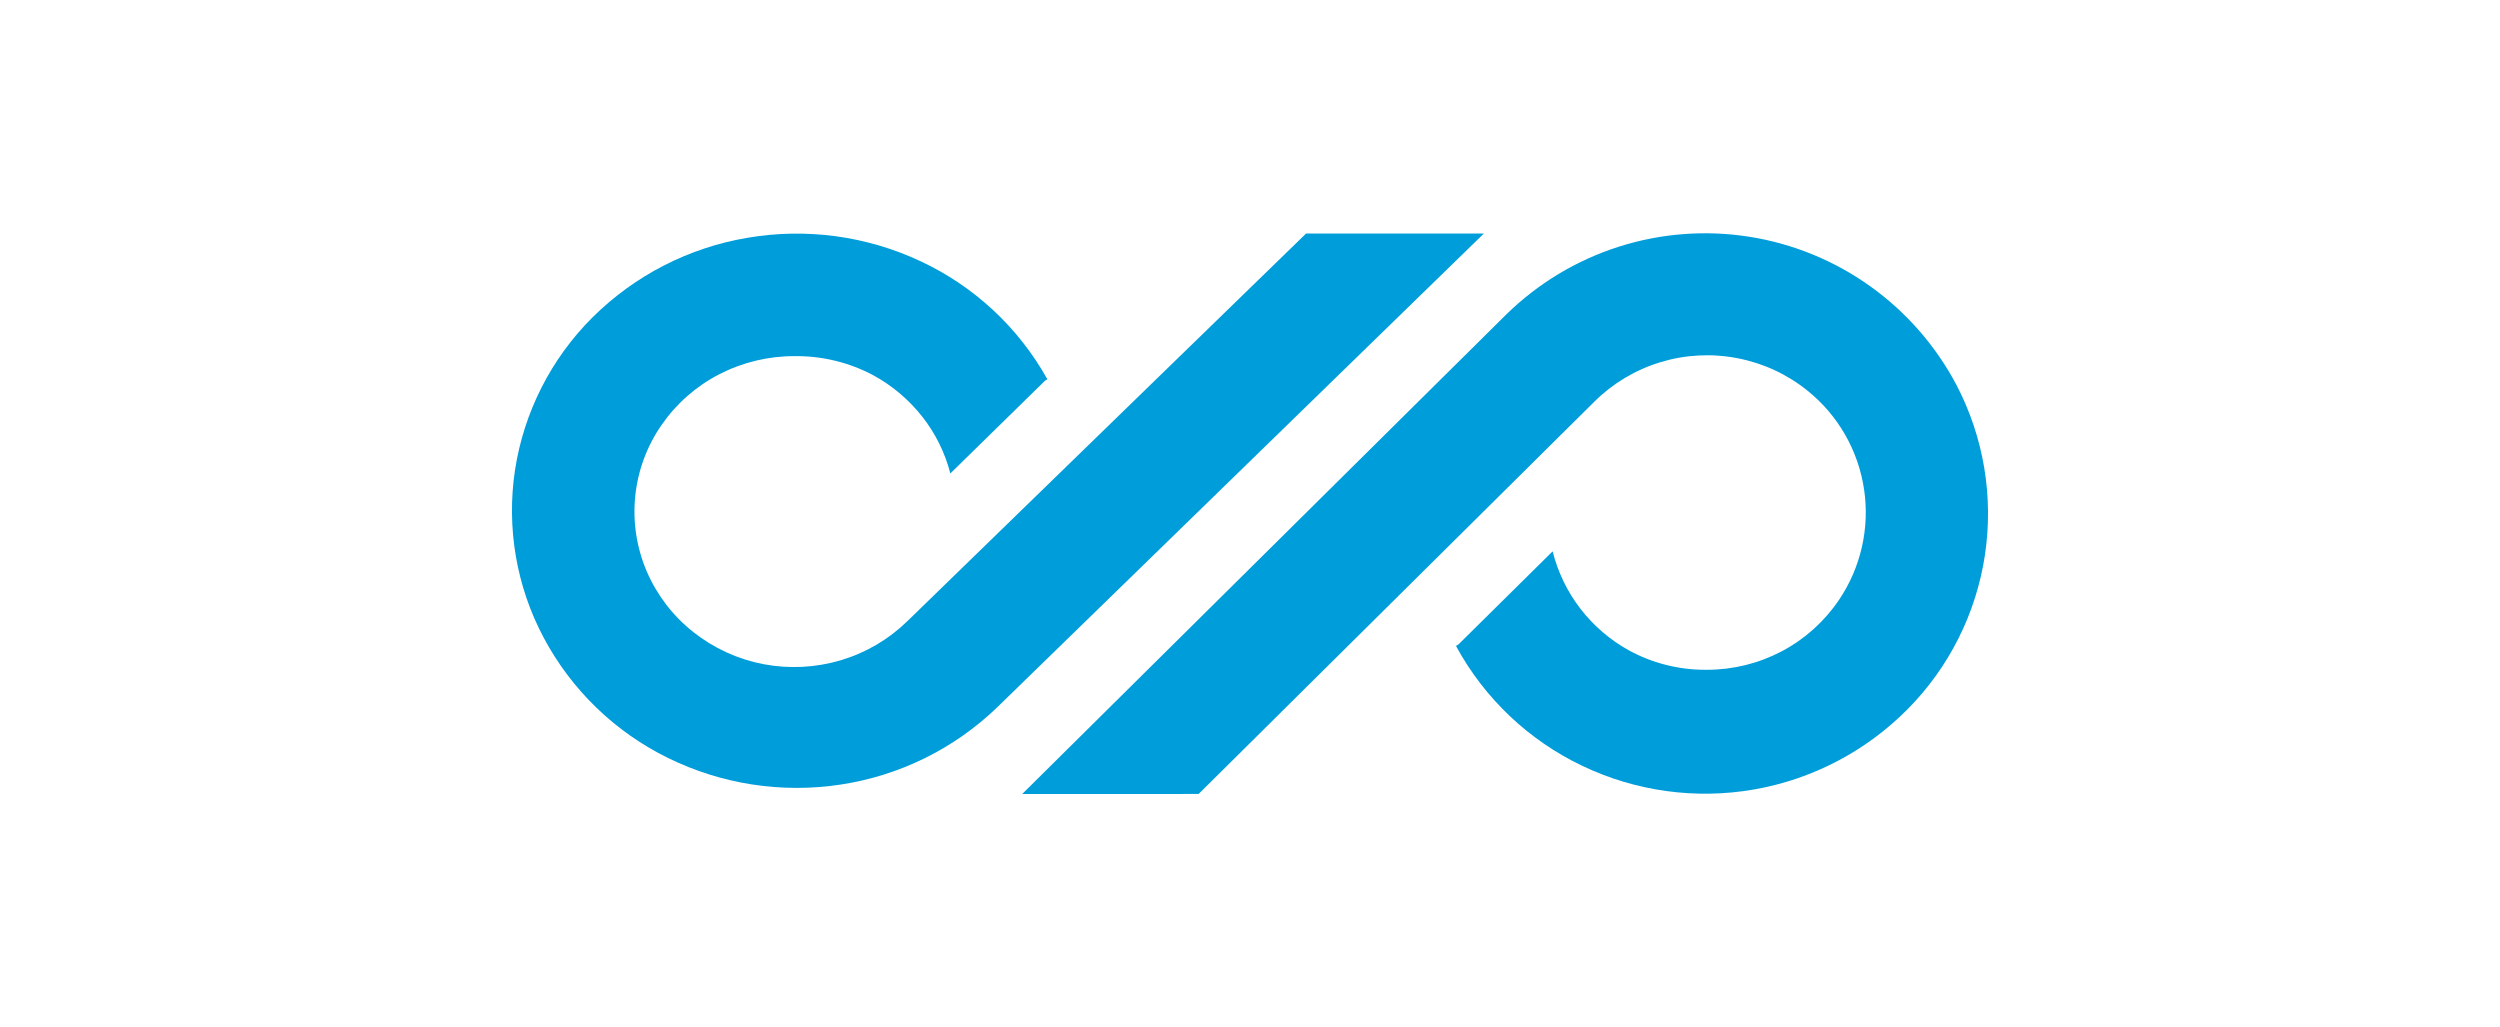
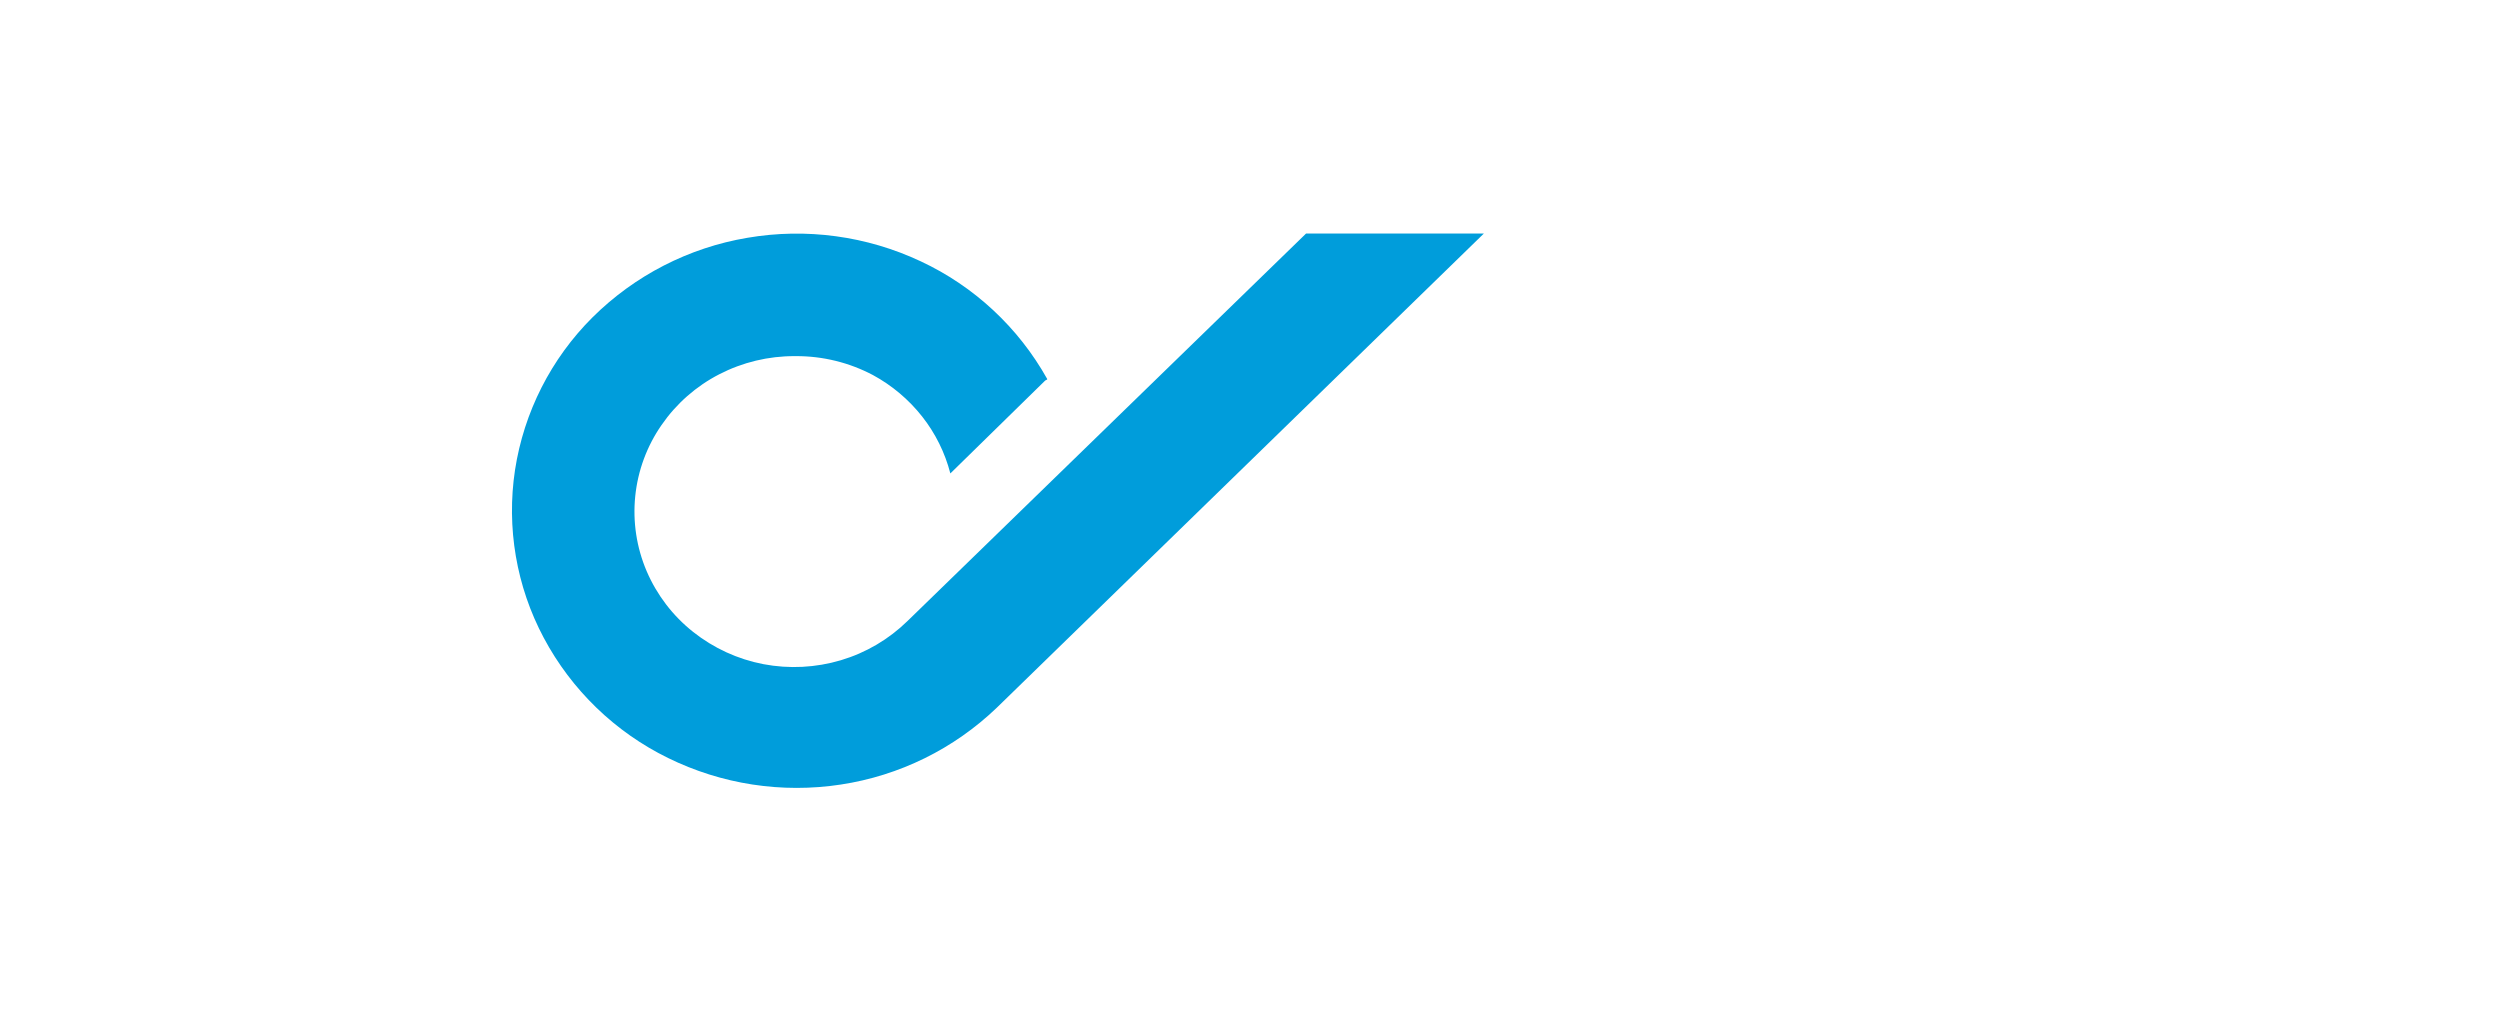
<svg xmlns="http://www.w3.org/2000/svg" fill="none" height="143" viewBox="0 0 348 143" width="348">
  <g fill="#009ddb">
-     <path d="m142.287 110.528 67.385-66.756c4.406-4.314 9.754-7.537 15.62-9.416 5.865-1.879 12.087-2.36 18.17-1.407 6.084.954 11.862 3.317 16.876 6.901s9.126 8.291 12.01 13.748c3.791 7.266 5.176 15.553 3.956 23.662s-4.982 15.617-10.742 21.438c-5.808 5.873-13.294 9.789-21.421 11.202s-16.491.254-23.931-3.316c-7.423-3.546-13.542-9.347-17.49-16.581v-.137l.281-.144 13.126-12.976c.726 2.898 2.04 5.615 3.86 7.981 1.835 2.38 4.137 4.357 6.764 5.811 3.266 1.776 6.924 2.703 10.639 2.696h.18c3.641.009 7.229-.875 10.452-2.574 3.204-1.692 5.942-4.151 7.972-7.159 3.05-4.517 4.292-10.019 3.481-15.413s-3.617-10.284-7.859-13.697c-2.836-2.291-6.191-3.846-9.769-4.527-3.568-.694-7.25-.502-10.727.558s-6.643 2.958-9.221 5.526l-55.049 54.573z" />
    <path d="m206.551 32.511-67.794 65.999c-5.964 5.724-13.546 9.461-21.709 10.699-8.208 1.258-16.604-.033-24.059-3.699-7.374-3.611-13.425-9.46-17.295-16.718-3.813-7.151-5.217-15.347-4.004-23.365 1.239-8.055 5.017-15.501 10.783-21.245 5.876-5.837 13.409-9.707 21.565-11.08 8.186-1.403 16.604-.261 24.125 3.273 7.434 3.472 13.592 9.199 17.604 16.372v.079l-.273.144-13.205 12.933c-.746-2.889-2.085-5.59-3.932-7.93-1.87-2.369-4.201-4.331-6.851-5.767-3.3-1.742-6.975-2.645-10.704-2.631h-.179c-3.655-.015-7.26.853-10.51 2.53-3.216 1.656-5.974 4.083-8.029 7.065-2.037 2.935-3.296 6.342-3.658 9.9-.362 3.558.184 7.149 1.588 10.437 1.422 3.314 3.645 6.221 6.47 8.456 2.854 2.263 6.21 3.804 9.784 4.491 3.586.681 7.283.493 10.782-.548 3.484-1.036 6.664-2.907 9.266-5.45l55.488-53.946z" />
  </g>
</svg>